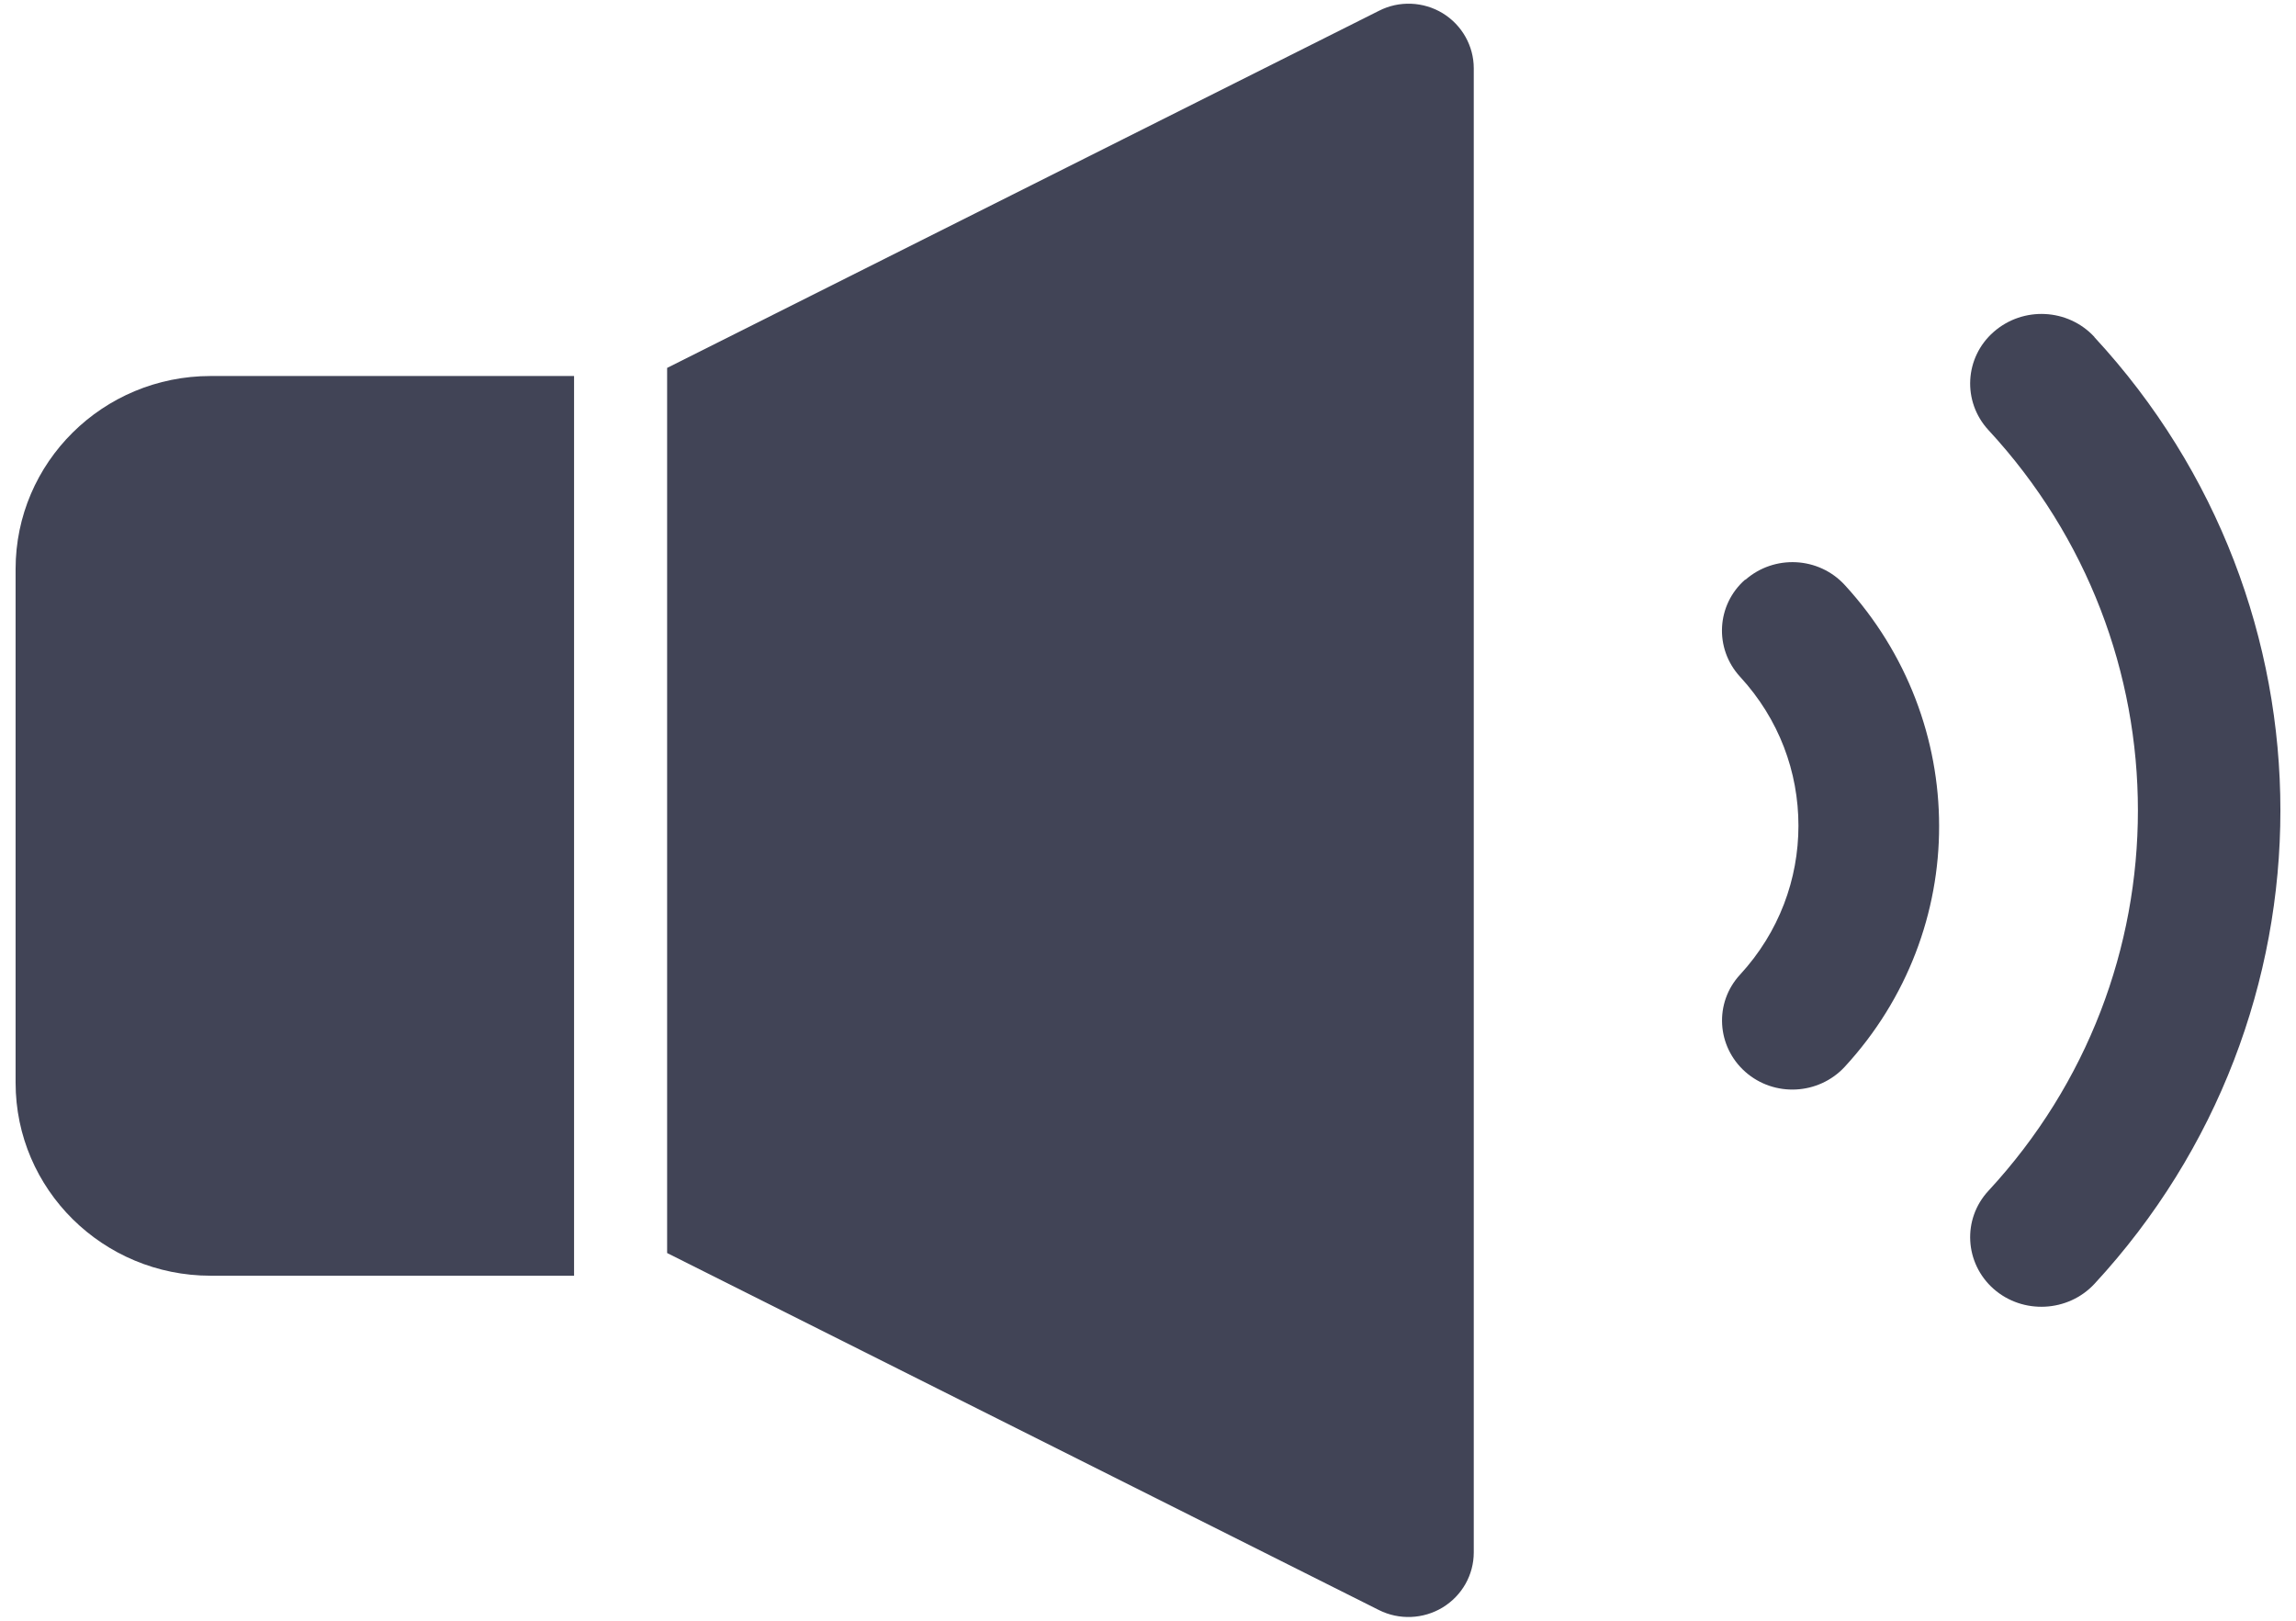
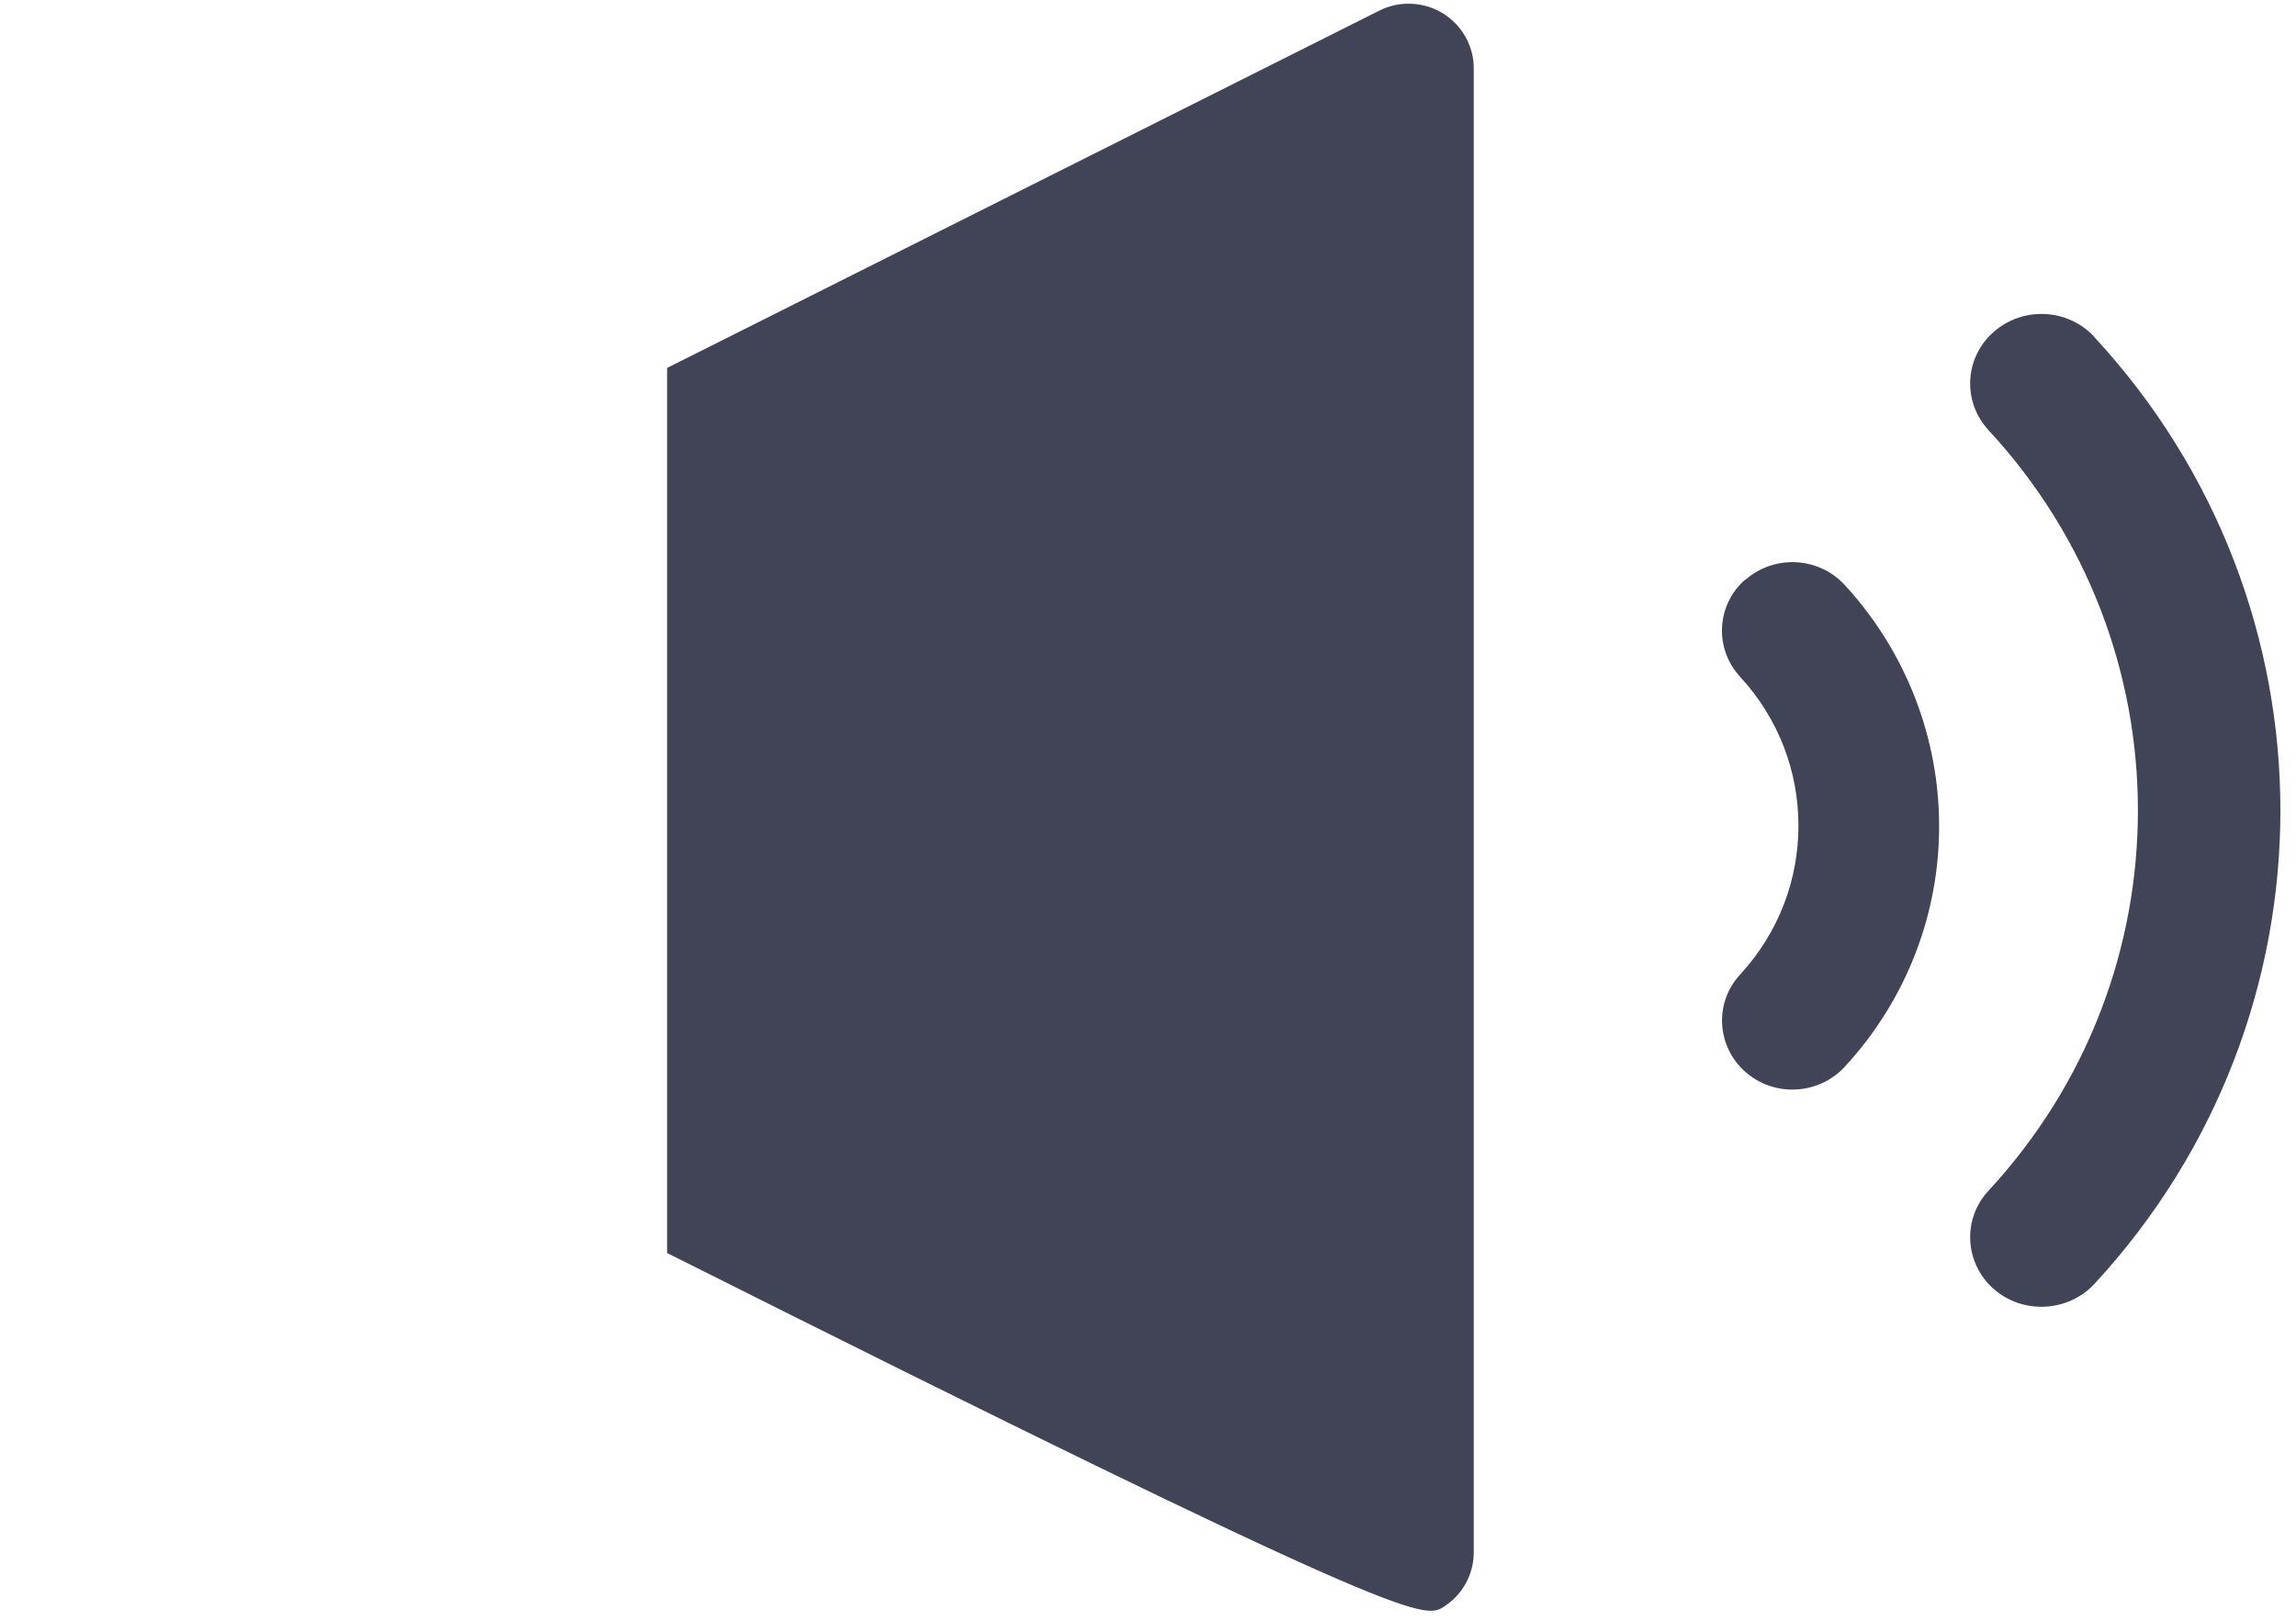
<svg xmlns="http://www.w3.org/2000/svg" width="34" height="24" viewBox="0 0 34 24" fill="none">
-   <path d="M0.231 8.429V16.033C0.231 17.613 1.525 18.891 3.119 18.891H8.501V5.568H3.119C1.522 5.568 0.231 6.849 0.231 8.426V8.429Z" fill="#414456" />
-   <path d="M21.364 0.196C21.078 0.022 20.718 0.007 20.42 0.16L9.879 5.448V18.555L20.42 23.842C20.718 23.992 21.078 23.977 21.364 23.803C21.65 23.628 21.824 23.322 21.824 22.988V1.011C21.824 0.681 21.65 0.371 21.364 0.196Z" fill="#414456" />
+   <path d="M21.364 0.196C21.078 0.022 20.718 0.007 20.42 0.16L9.879 5.448V18.555C20.718 23.992 21.078 23.977 21.364 23.803C21.65 23.628 21.824 23.322 21.824 22.988V1.011C21.824 0.681 21.65 0.371 21.364 0.196Z" fill="#414456" />
  <path d="M31.015 4.99C30.623 4.566 29.958 4.533 29.523 4.915C29.092 5.293 29.055 5.945 29.446 6.369C30.922 7.964 31.659 9.979 31.659 12.001C31.659 14.023 30.922 16.038 29.446 17.633C29.055 18.054 29.092 18.706 29.523 19.087C29.955 19.466 30.623 19.433 31.015 19.012C32.851 17.026 33.769 14.509 33.769 12.001C33.769 9.493 32.851 6.978 31.015 4.993V4.99Z" fill="#414456" />
  <path d="M25.845 8.581C25.416 8.956 25.382 9.602 25.768 10.022C26.346 10.65 26.632 11.432 26.632 12.227C26.632 13.018 26.346 13.804 25.768 14.432C25.382 14.849 25.419 15.494 25.845 15.872C26.273 16.25 26.93 16.215 27.317 15.798C28.25 14.786 28.718 13.504 28.715 12.23C28.715 10.956 28.247 9.674 27.317 8.662C26.93 8.242 26.273 8.21 25.845 8.587V8.581Z" fill="#414456" />
</svg>